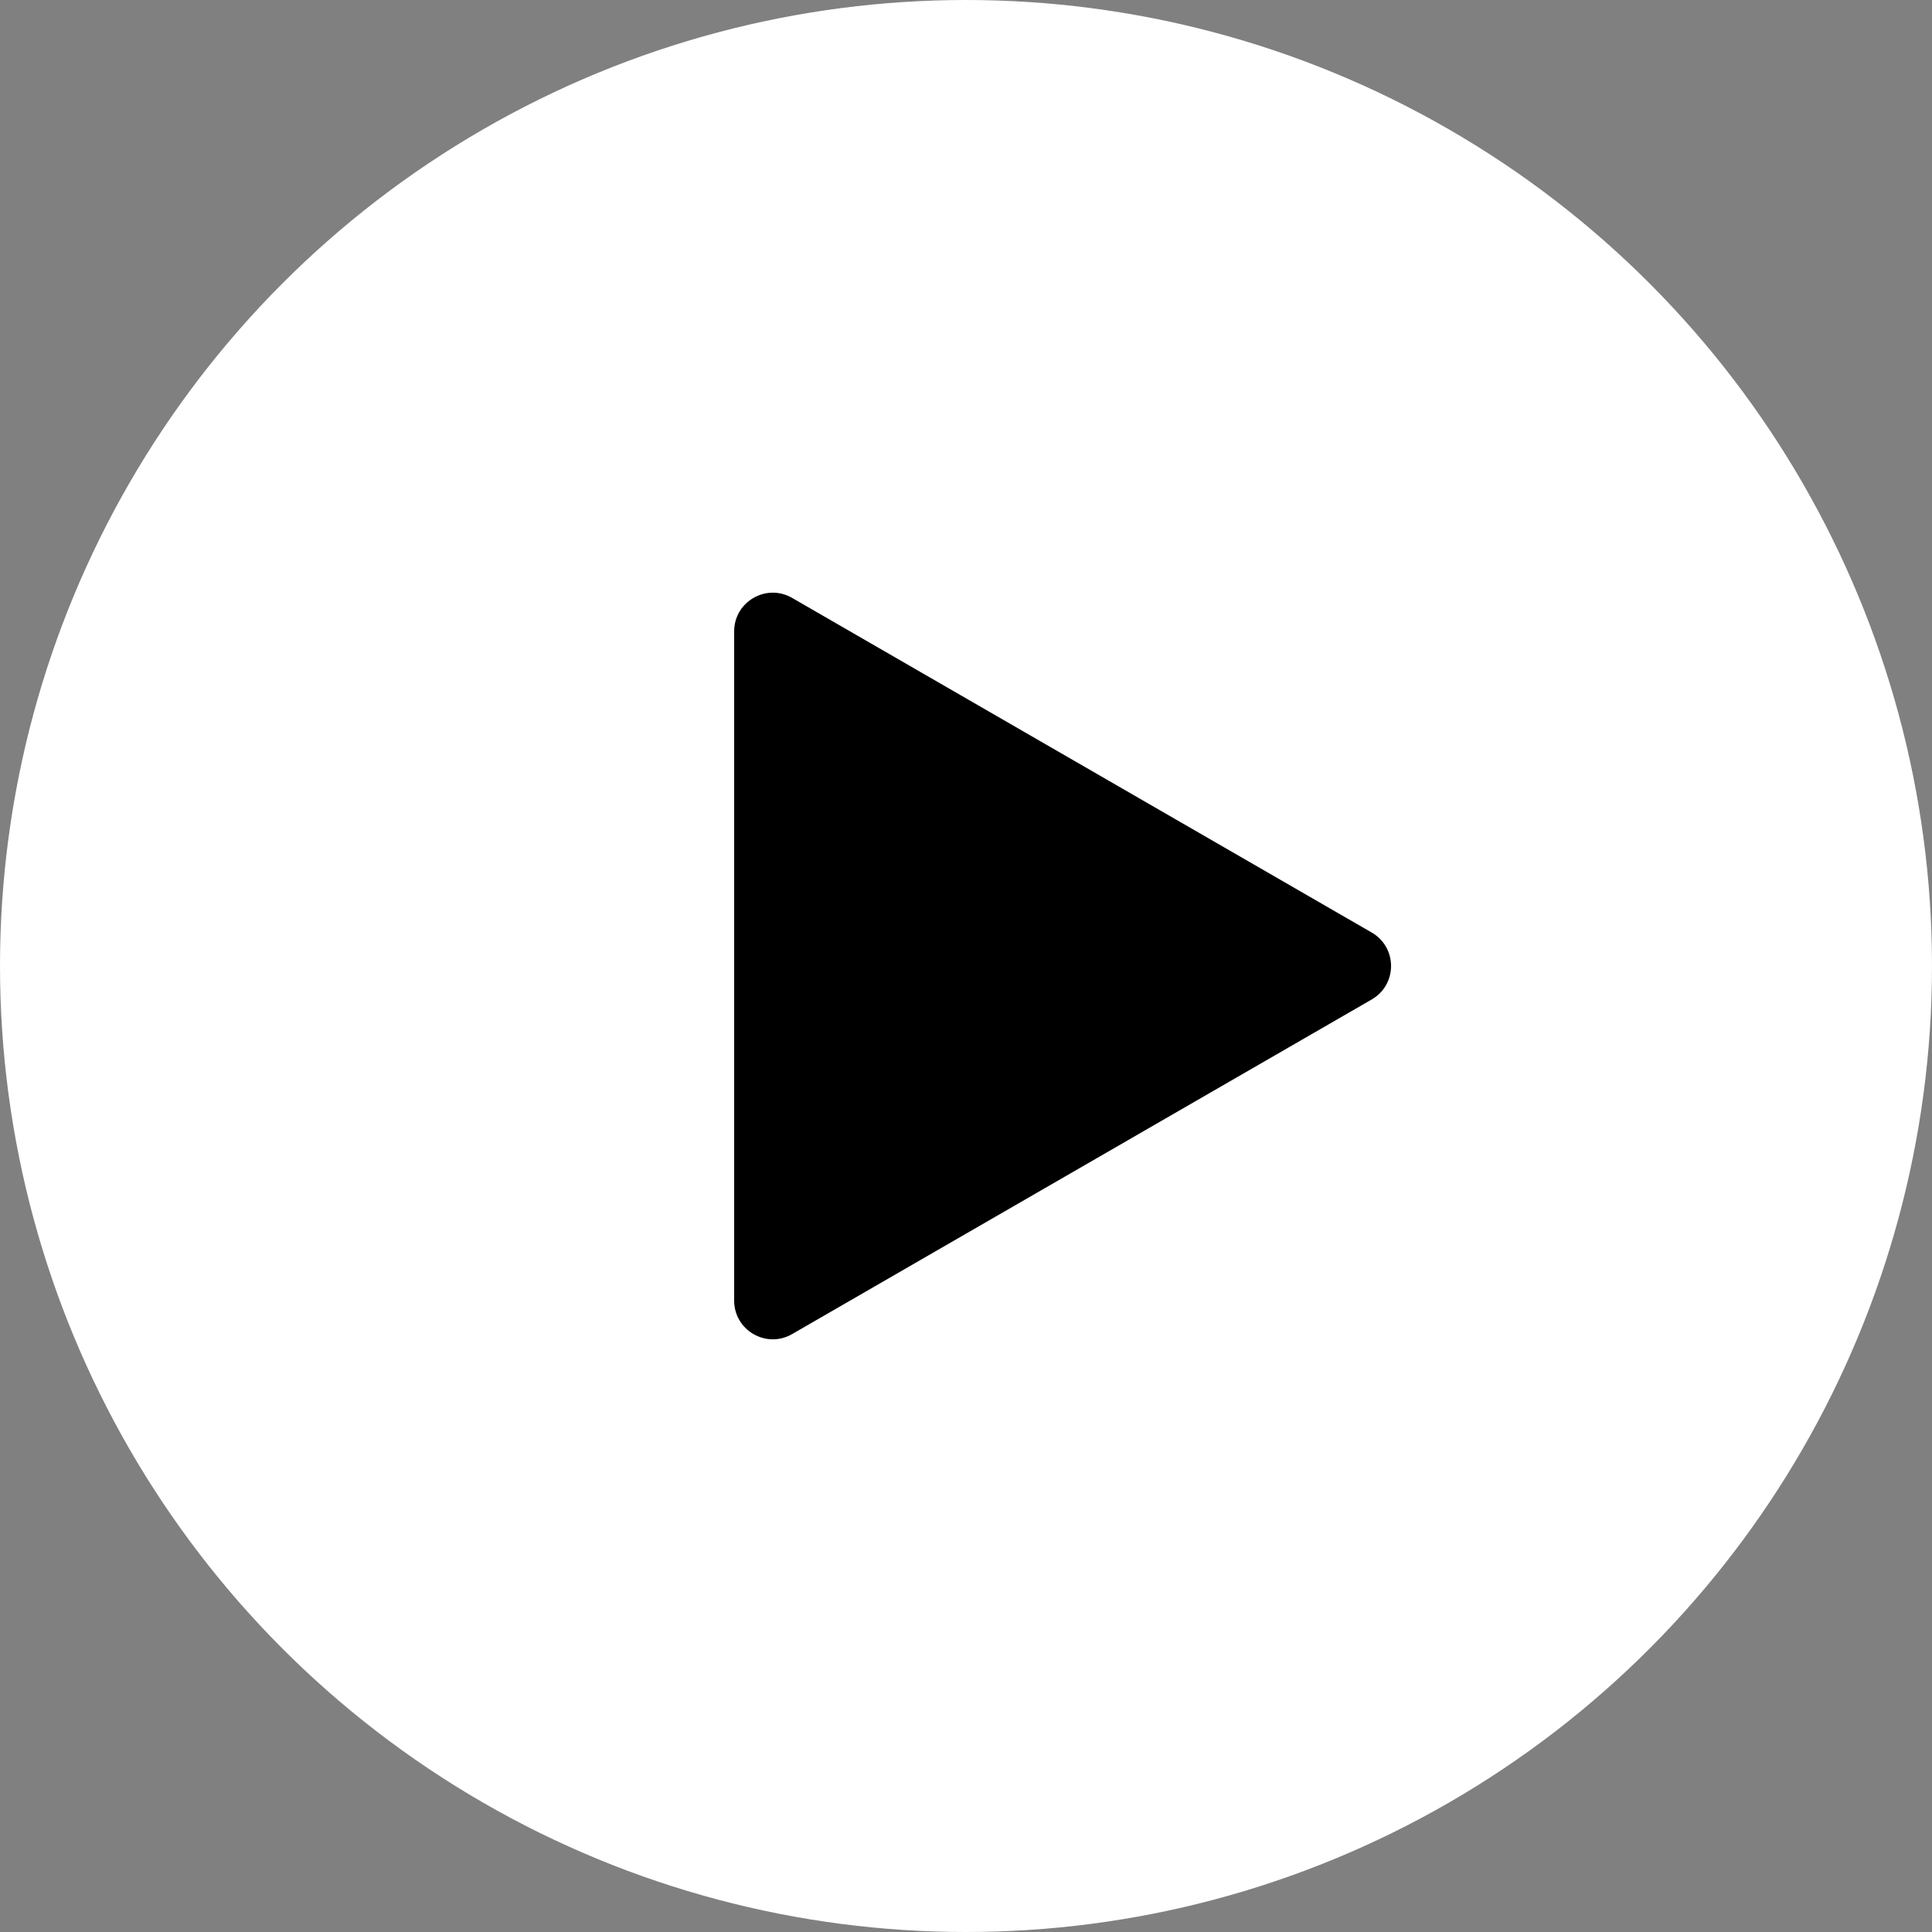
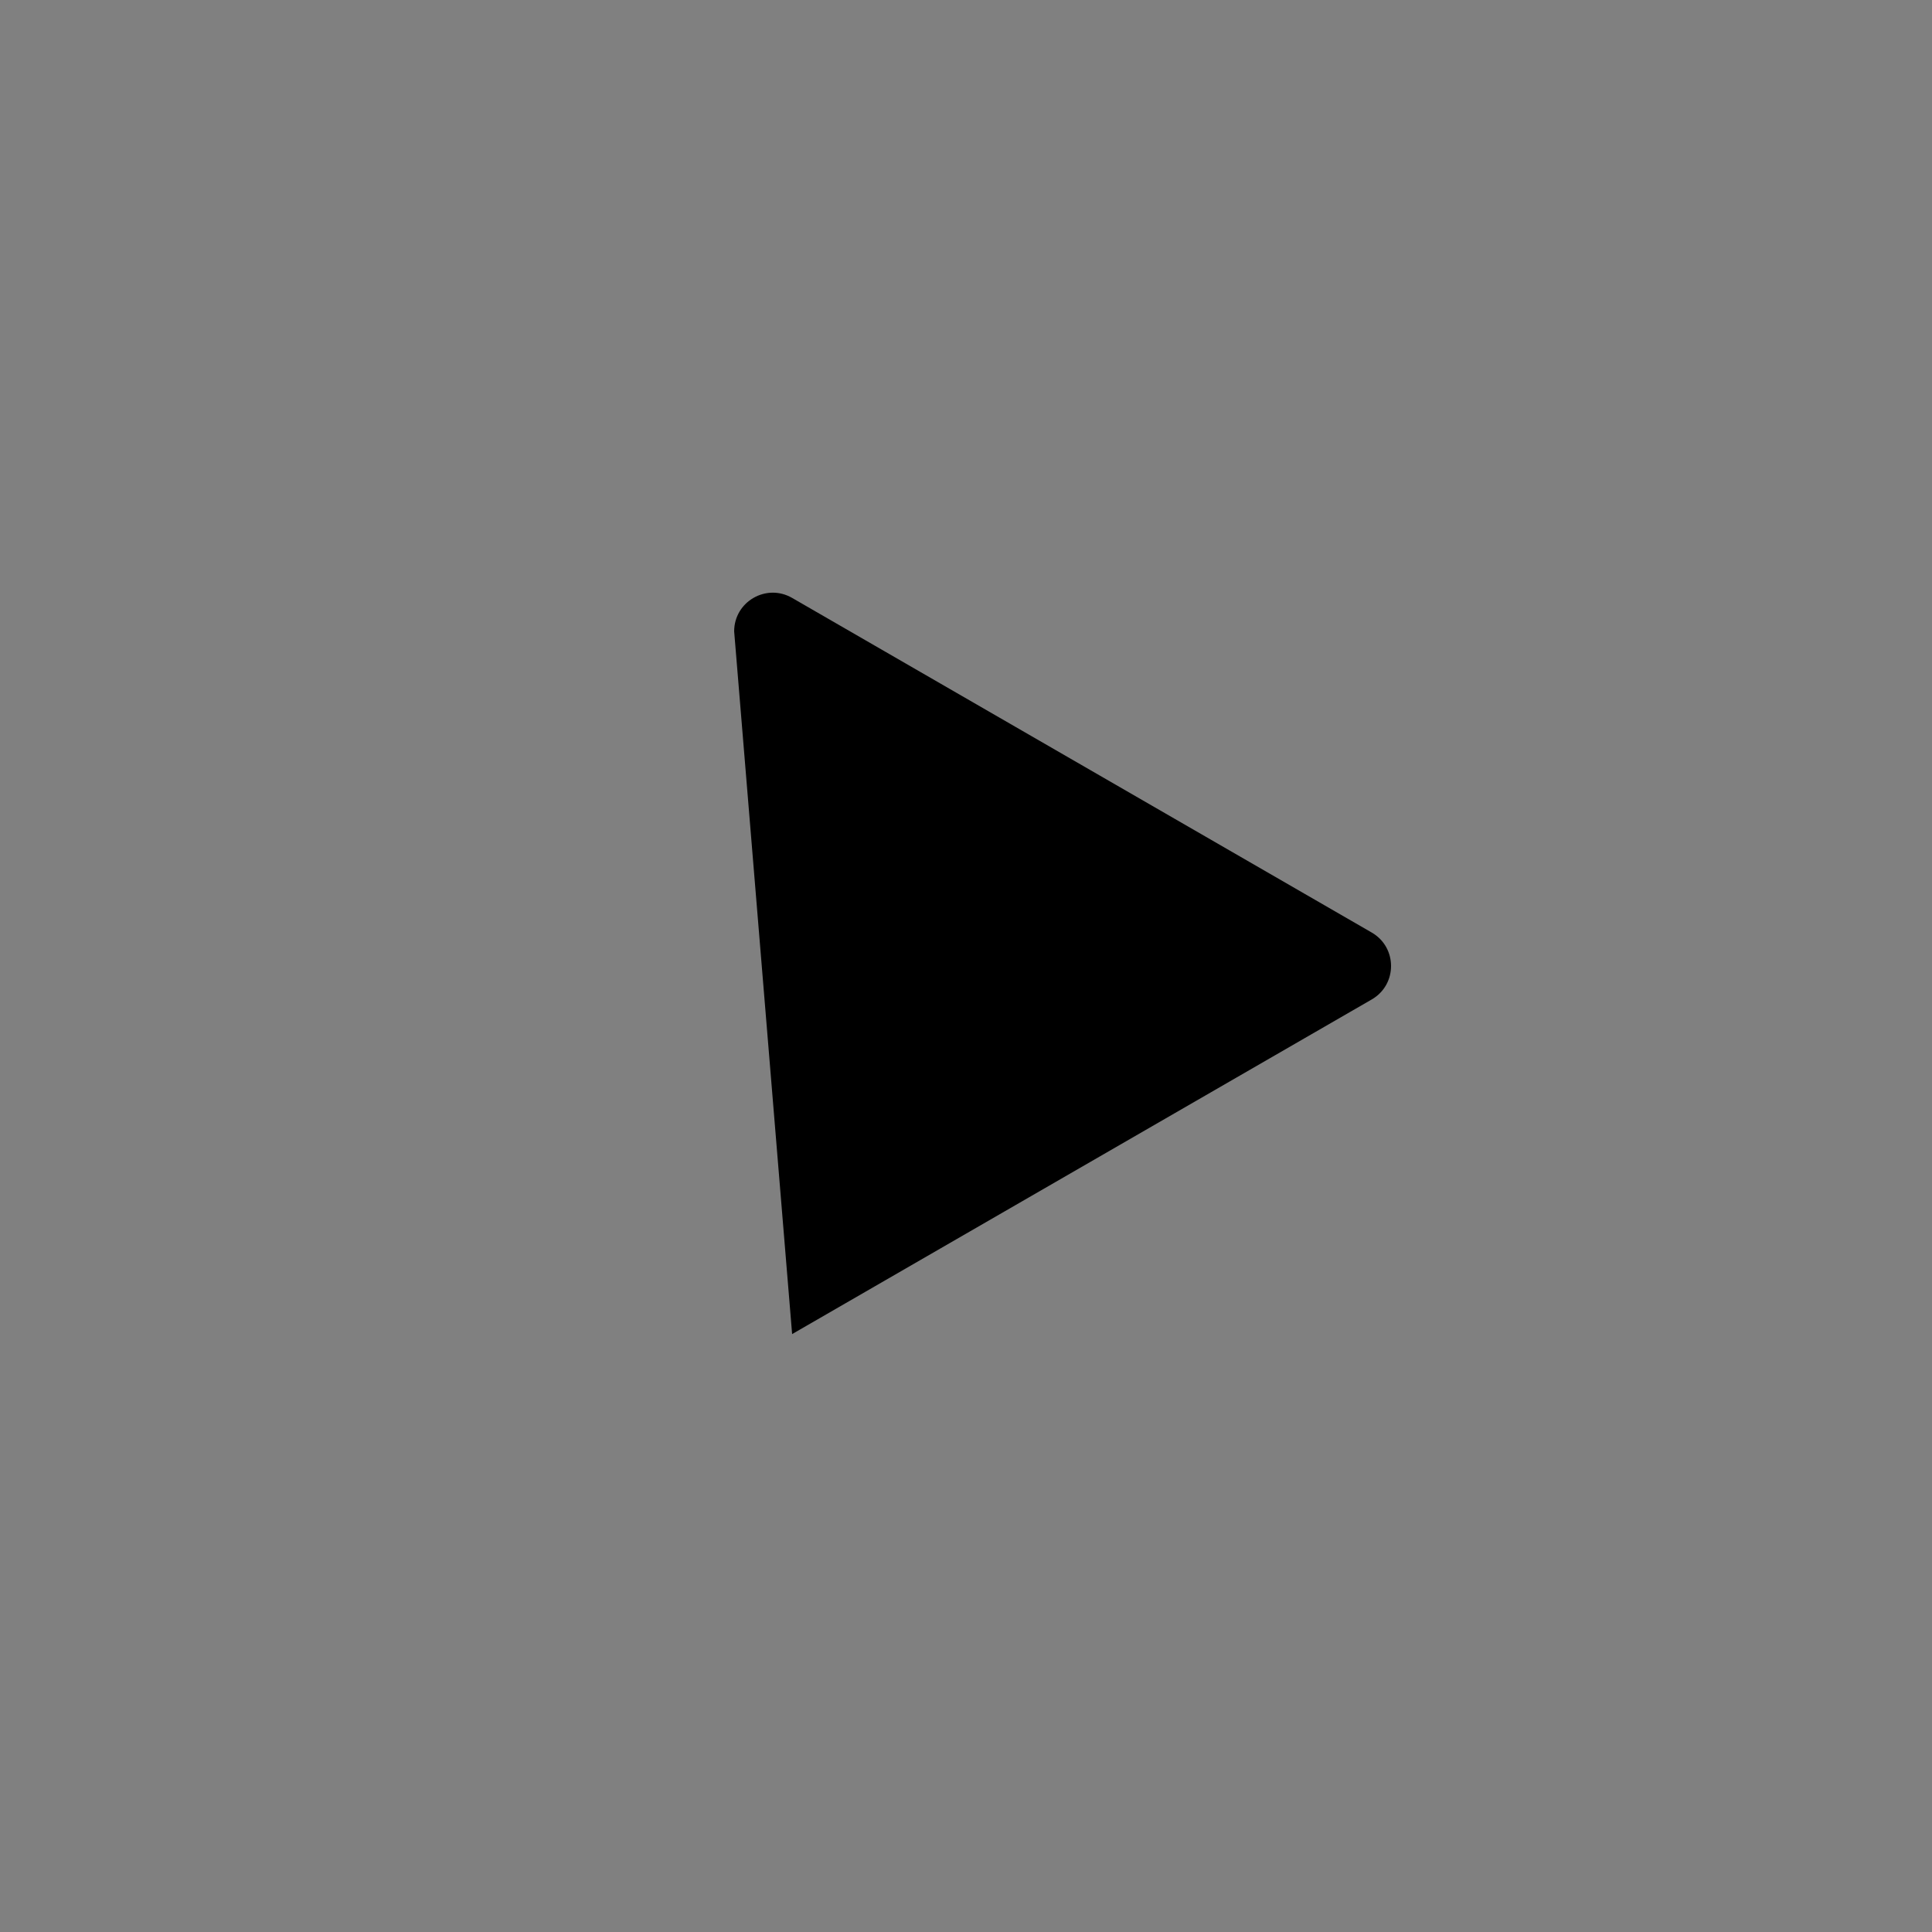
<svg xmlns="http://www.w3.org/2000/svg" width="50" height="50" viewBox="0 0 50 50" fill="none">
  <rect x="0" y="0" width="50" height="50" fill="#808080" stroke="none" />
-   <circle cx="25" cy="25" r="25" fill="white" />
-   <path d="M35.5 24.134C36.167 24.519 36.167 25.481 35.5 25.866L20.5 34.526C19.833 34.911 19 34.43 19 33.66L19 16.34C19 15.57 19.833 15.089 20.5 15.474L35.5 24.134Z" fill="black" />
+   <path d="M35.5 24.134C36.167 24.519 36.167 25.481 35.5 25.866L20.5 34.526L19 16.34C19 15.57 19.833 15.089 20.5 15.474L35.5 24.134Z" fill="black" />
</svg>